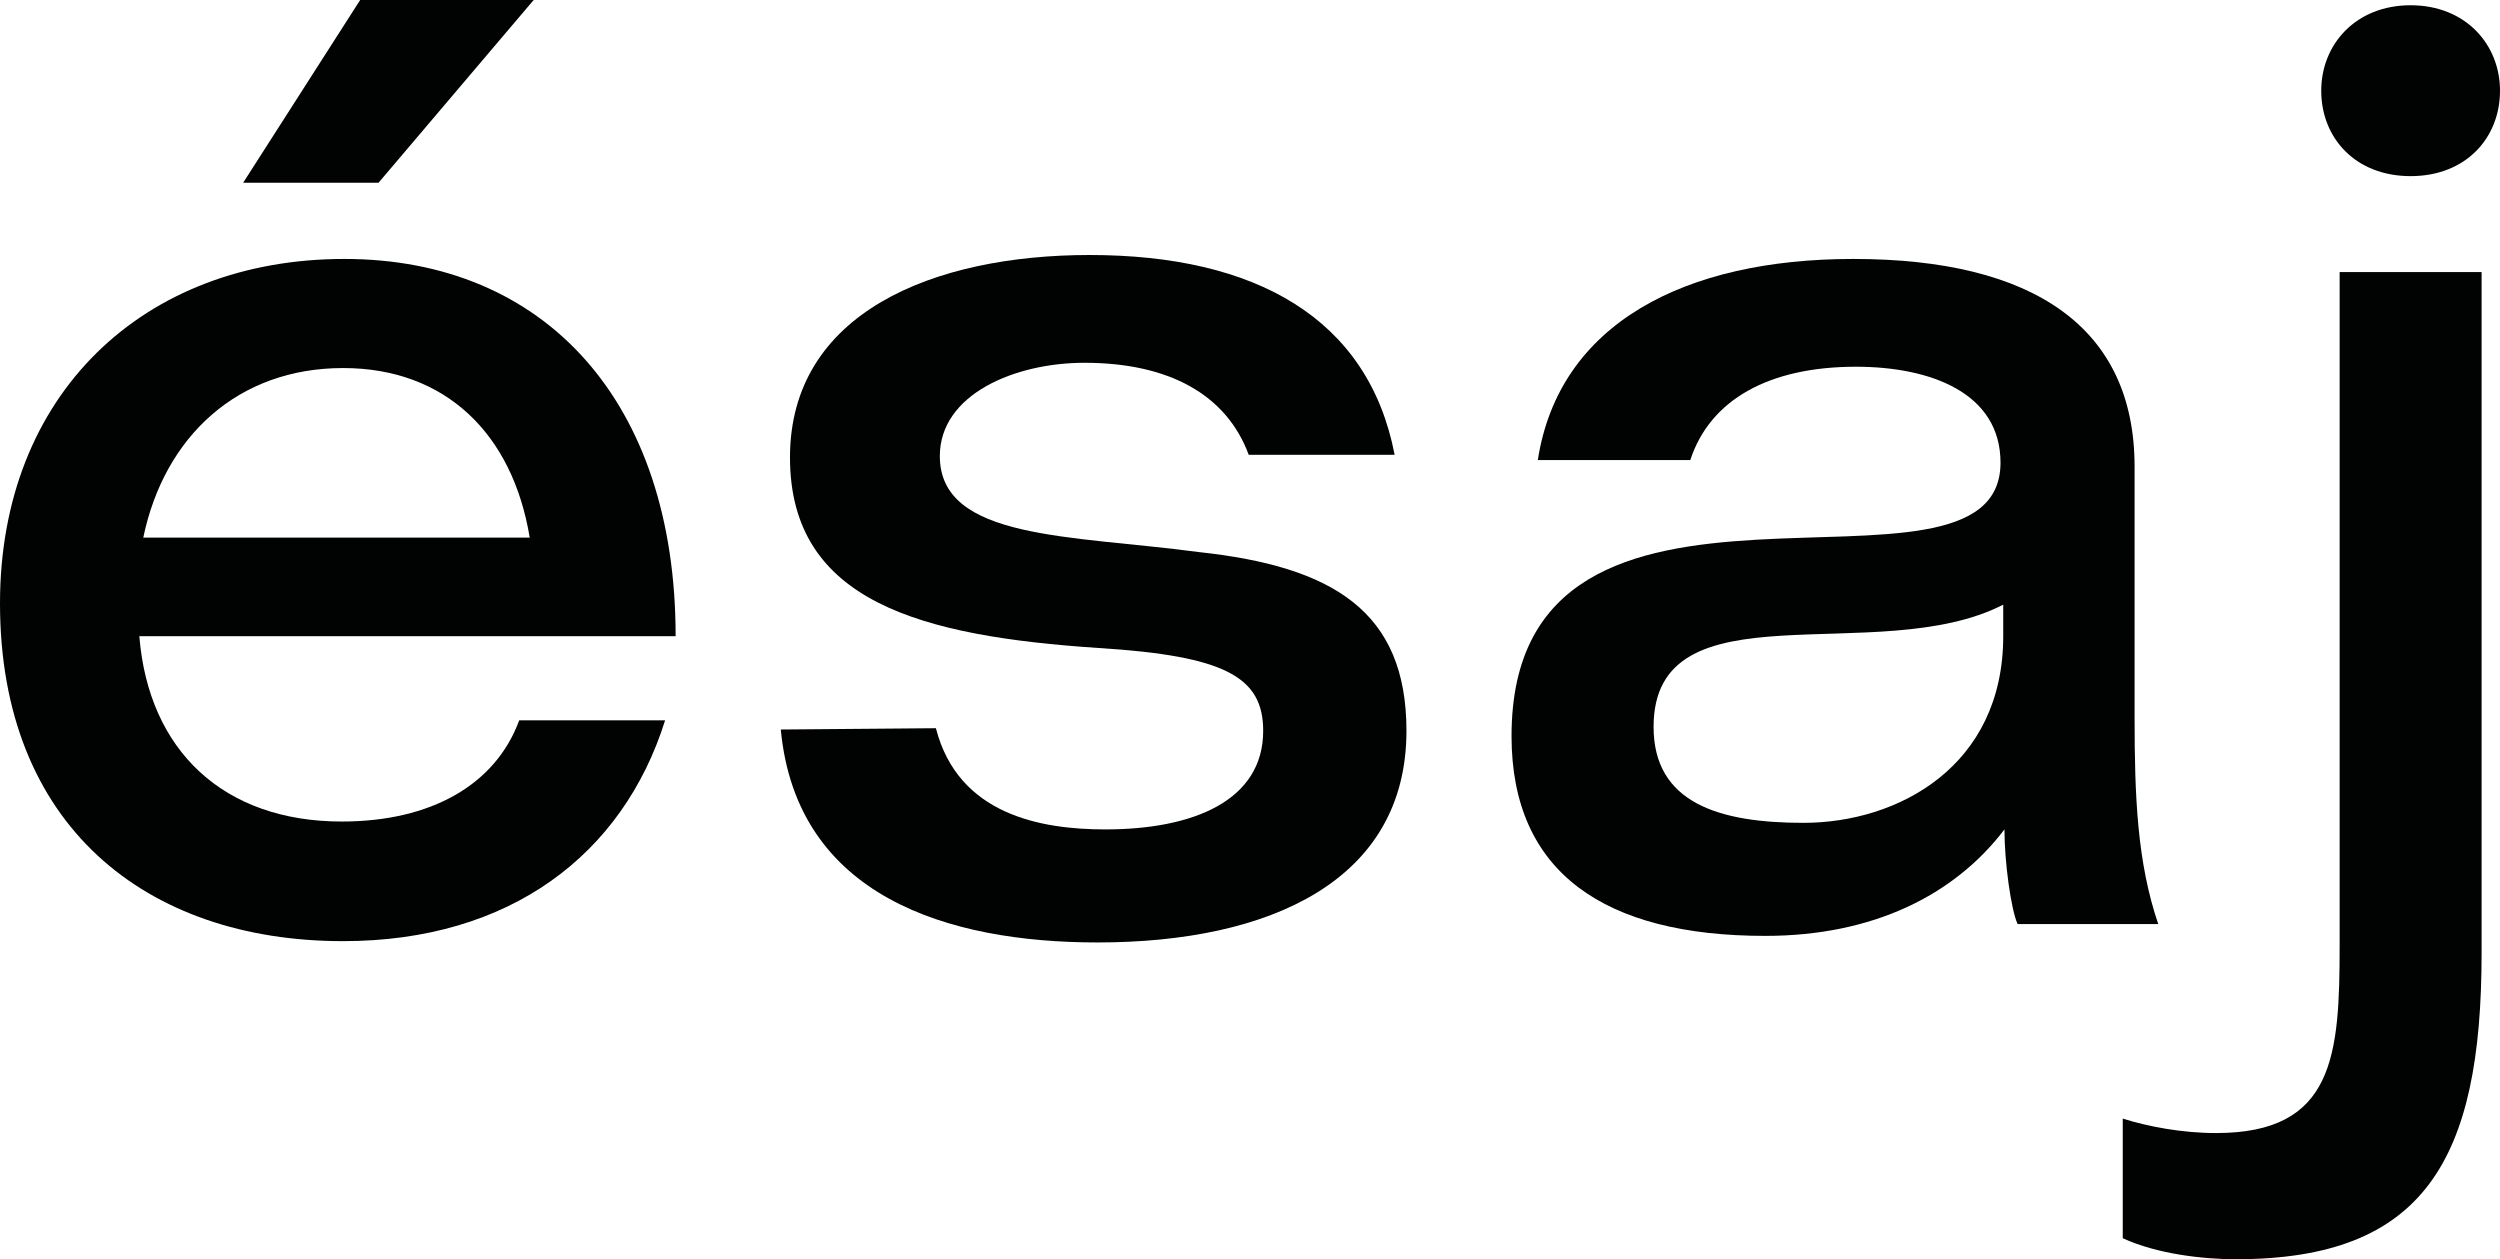
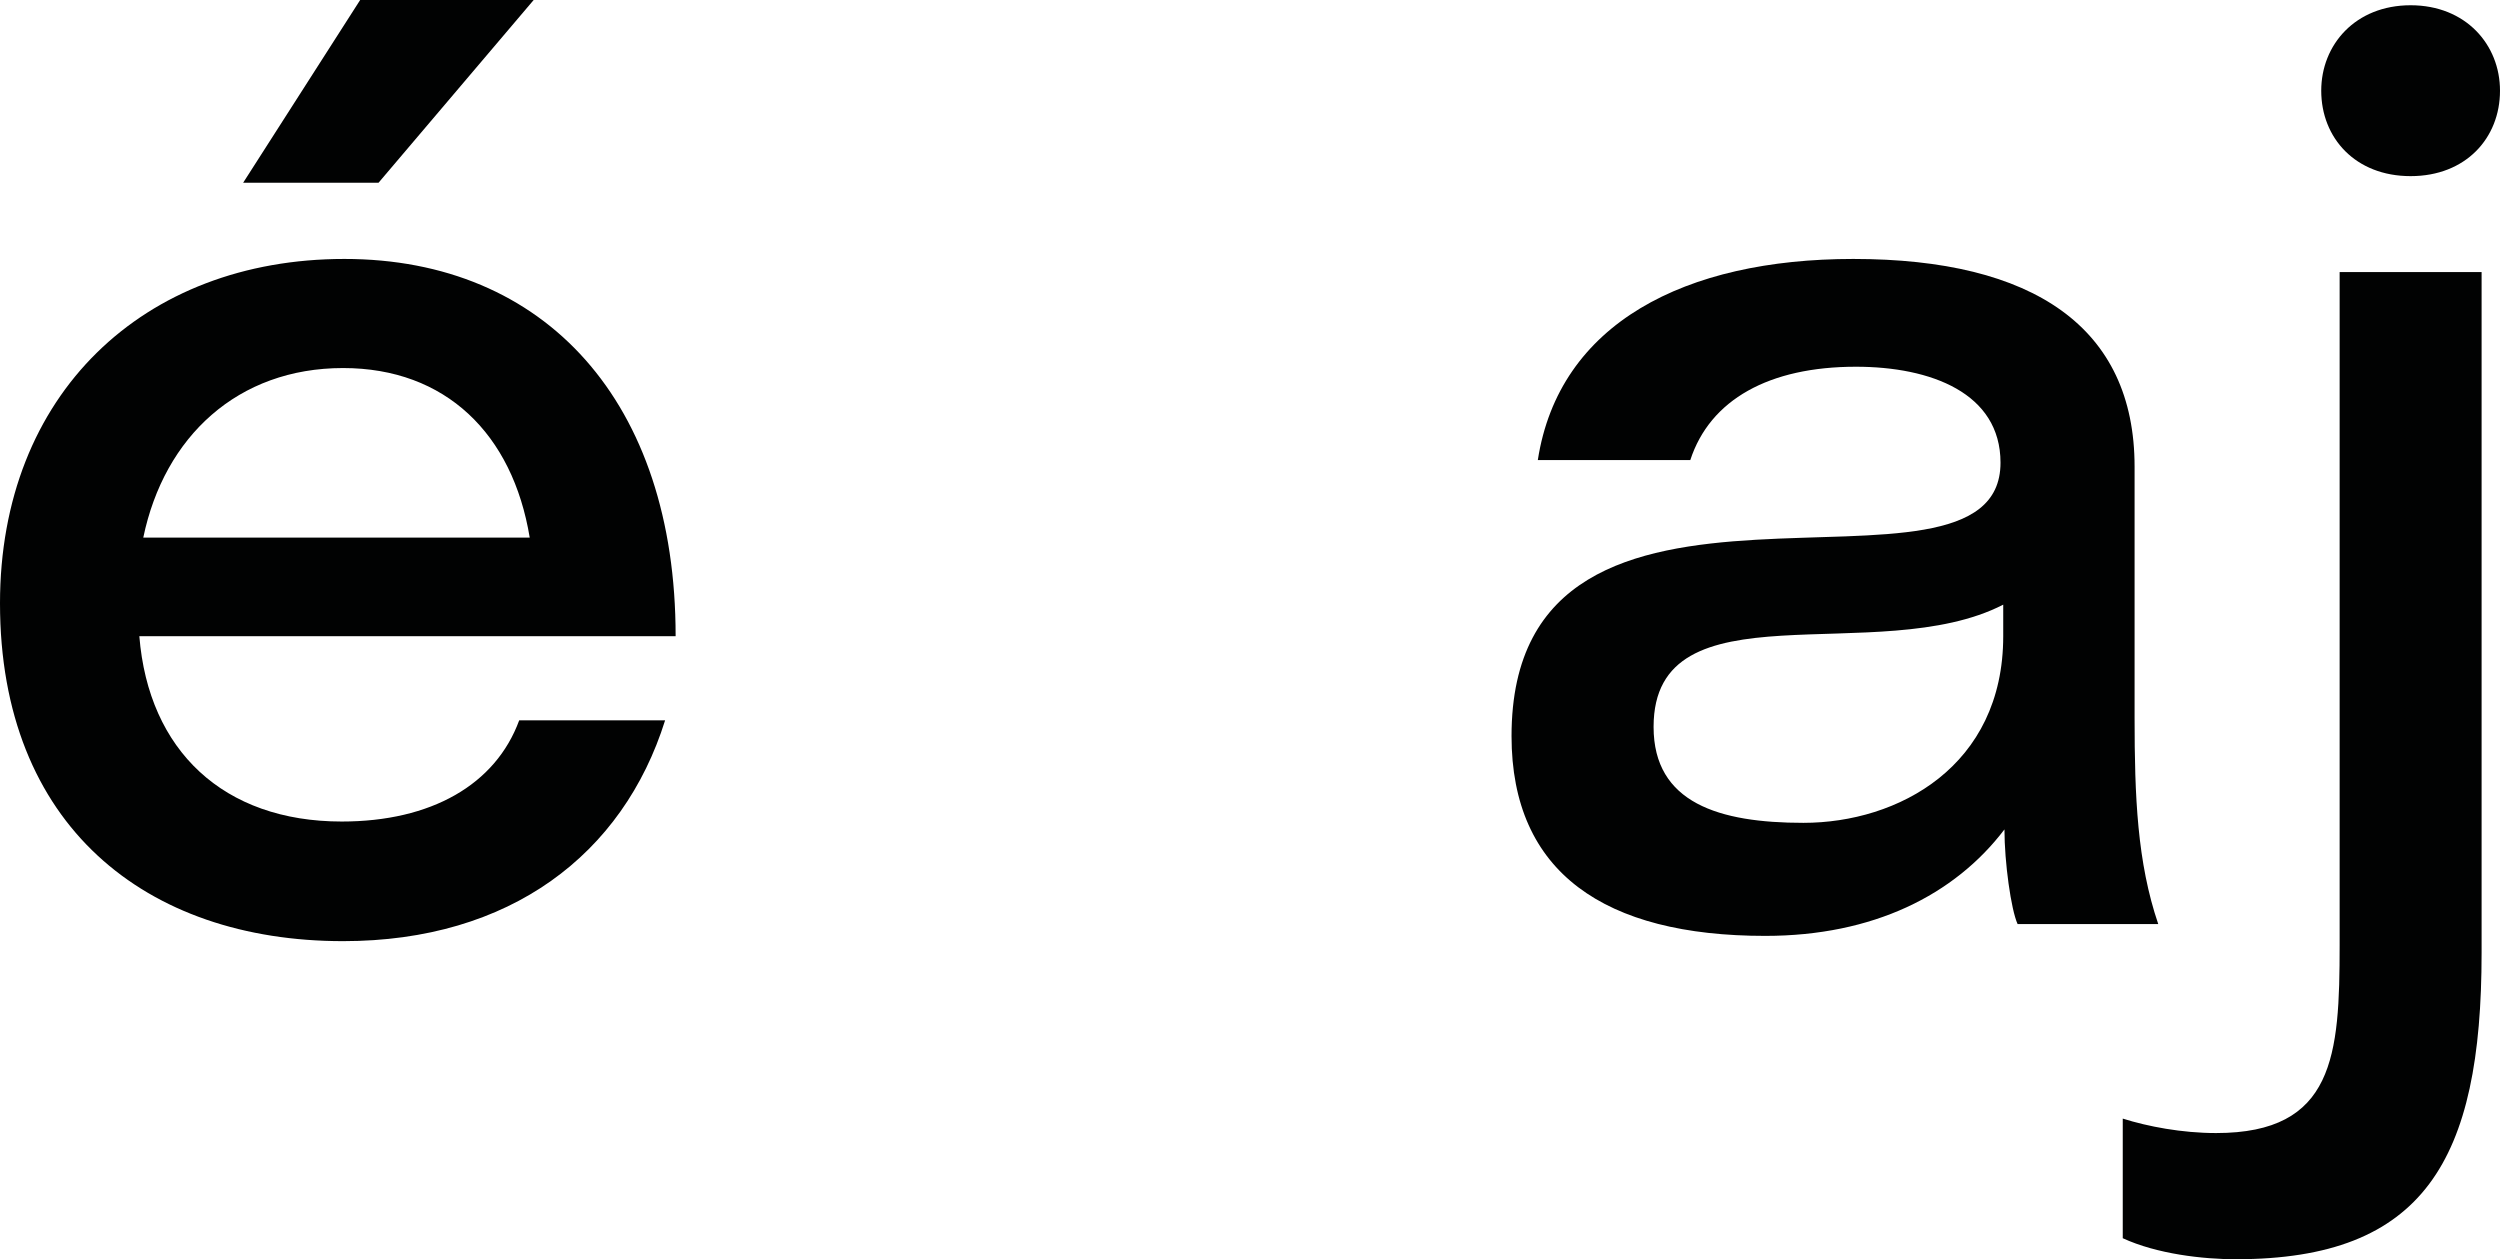
<svg xmlns="http://www.w3.org/2000/svg" version="1.1" id="Calque_1" x="0px" y="0px" viewBox="0 0 285.29 143.69" style="enable-background:new 0 0 285.29 143.69;" xml:space="preserve">
  <style type="text/css">
	.st0{enable-background:new    ;}
	.st1{fill:#010202;}
</style>
  <g class="st0">
    <path class="st1" d="M39.15,107.4C16.65,107.4,0,94.2,0,68.85C0,45,16.35,29.55,39.3,29.55S77.1,45.9,77.1,72.6H15.9   c1.05,13.05,9.6,21.15,23.1,21.15c10.2,0,17.55-4.2,20.25-11.55H75.9C71.1,97.5,58.2,107.4,39.15,107.4z M16.35,61.35h44.1   C58.5,49.5,50.85,42,39.15,42C27.15,42,18.75,49.8,16.35,61.35z M60.9,0L43.2,20.85H27.75L41.1,0H60.9z" />
-     <path class="st1" d="M123.75,41.4c-7.95,0-16.5,3.6-16.5,10.65c0,9.6,15,9,29.55,10.95c15.3,1.65,23.7,6.75,23.7,20.4   c0,17.1-15.6,24.15-35.25,24.15c-17.1,0-34.35-5.25-36.15-24.3l17.7-0.15c2.55,9.9,12,11.55,19.35,11.55c10.05,0,18-3.3,18-11.25   c0-6.15-4.35-8.55-18.75-9.45C105.15,72.6,90.15,68.7,90.15,52.2c0-16.5,16.35-23.1,34.2-23.1c18.9,0,31.8,7.2,34.8,22.8H142.5   C139.95,45,133.35,41.4,123.75,41.4z" />
    <path class="st1" d="M211.49,29.55c20.55,0,32.1,7.8,32.1,23.7V81.9c0,9,0.3,16.5,2.7,23.55h-16.05c-0.75-1.65-1.5-7.05-1.5-10.8   c-5.7,7.5-15,12.15-27.3,12.15c-18.3,0-28.95-7.2-28.95-22.8c0-37.05,55.8-12.3,55.8-31.2c0-7.95-7.95-10.95-16.5-10.95   c-9.9,0-16.65,3.75-18.9,10.65h-17.4C177.9,36.9,192.29,29.55,211.49,29.55z M188.7,82.95c0,8.7,7.5,10.95,17.1,10.95   c10.8,0,22.8-6.45,22.8-21.3V69C214.34,76.35,188.7,66.45,188.7,82.95z" />
    <path class="st1" d="M283.19,108.75c0,23.7-6.6,34.95-28.05,34.95c-3.75,0-9-0.6-12.9-2.4v-13.65c2.85,0.9,6.75,1.65,10.65,1.65   c13.5,0,14.1-8.85,14.1-21.45v-76.8h16.2V108.75z M275.09,0.6c6.3,0,10.2,4.5,10.2,9.75c0,5.4-3.9,9.75-10.2,9.75   c-6.3,0-10.2-4.35-10.2-9.75C264.89,5.1,268.79,0.6,275.09,0.6z" />
  </g>
</svg>